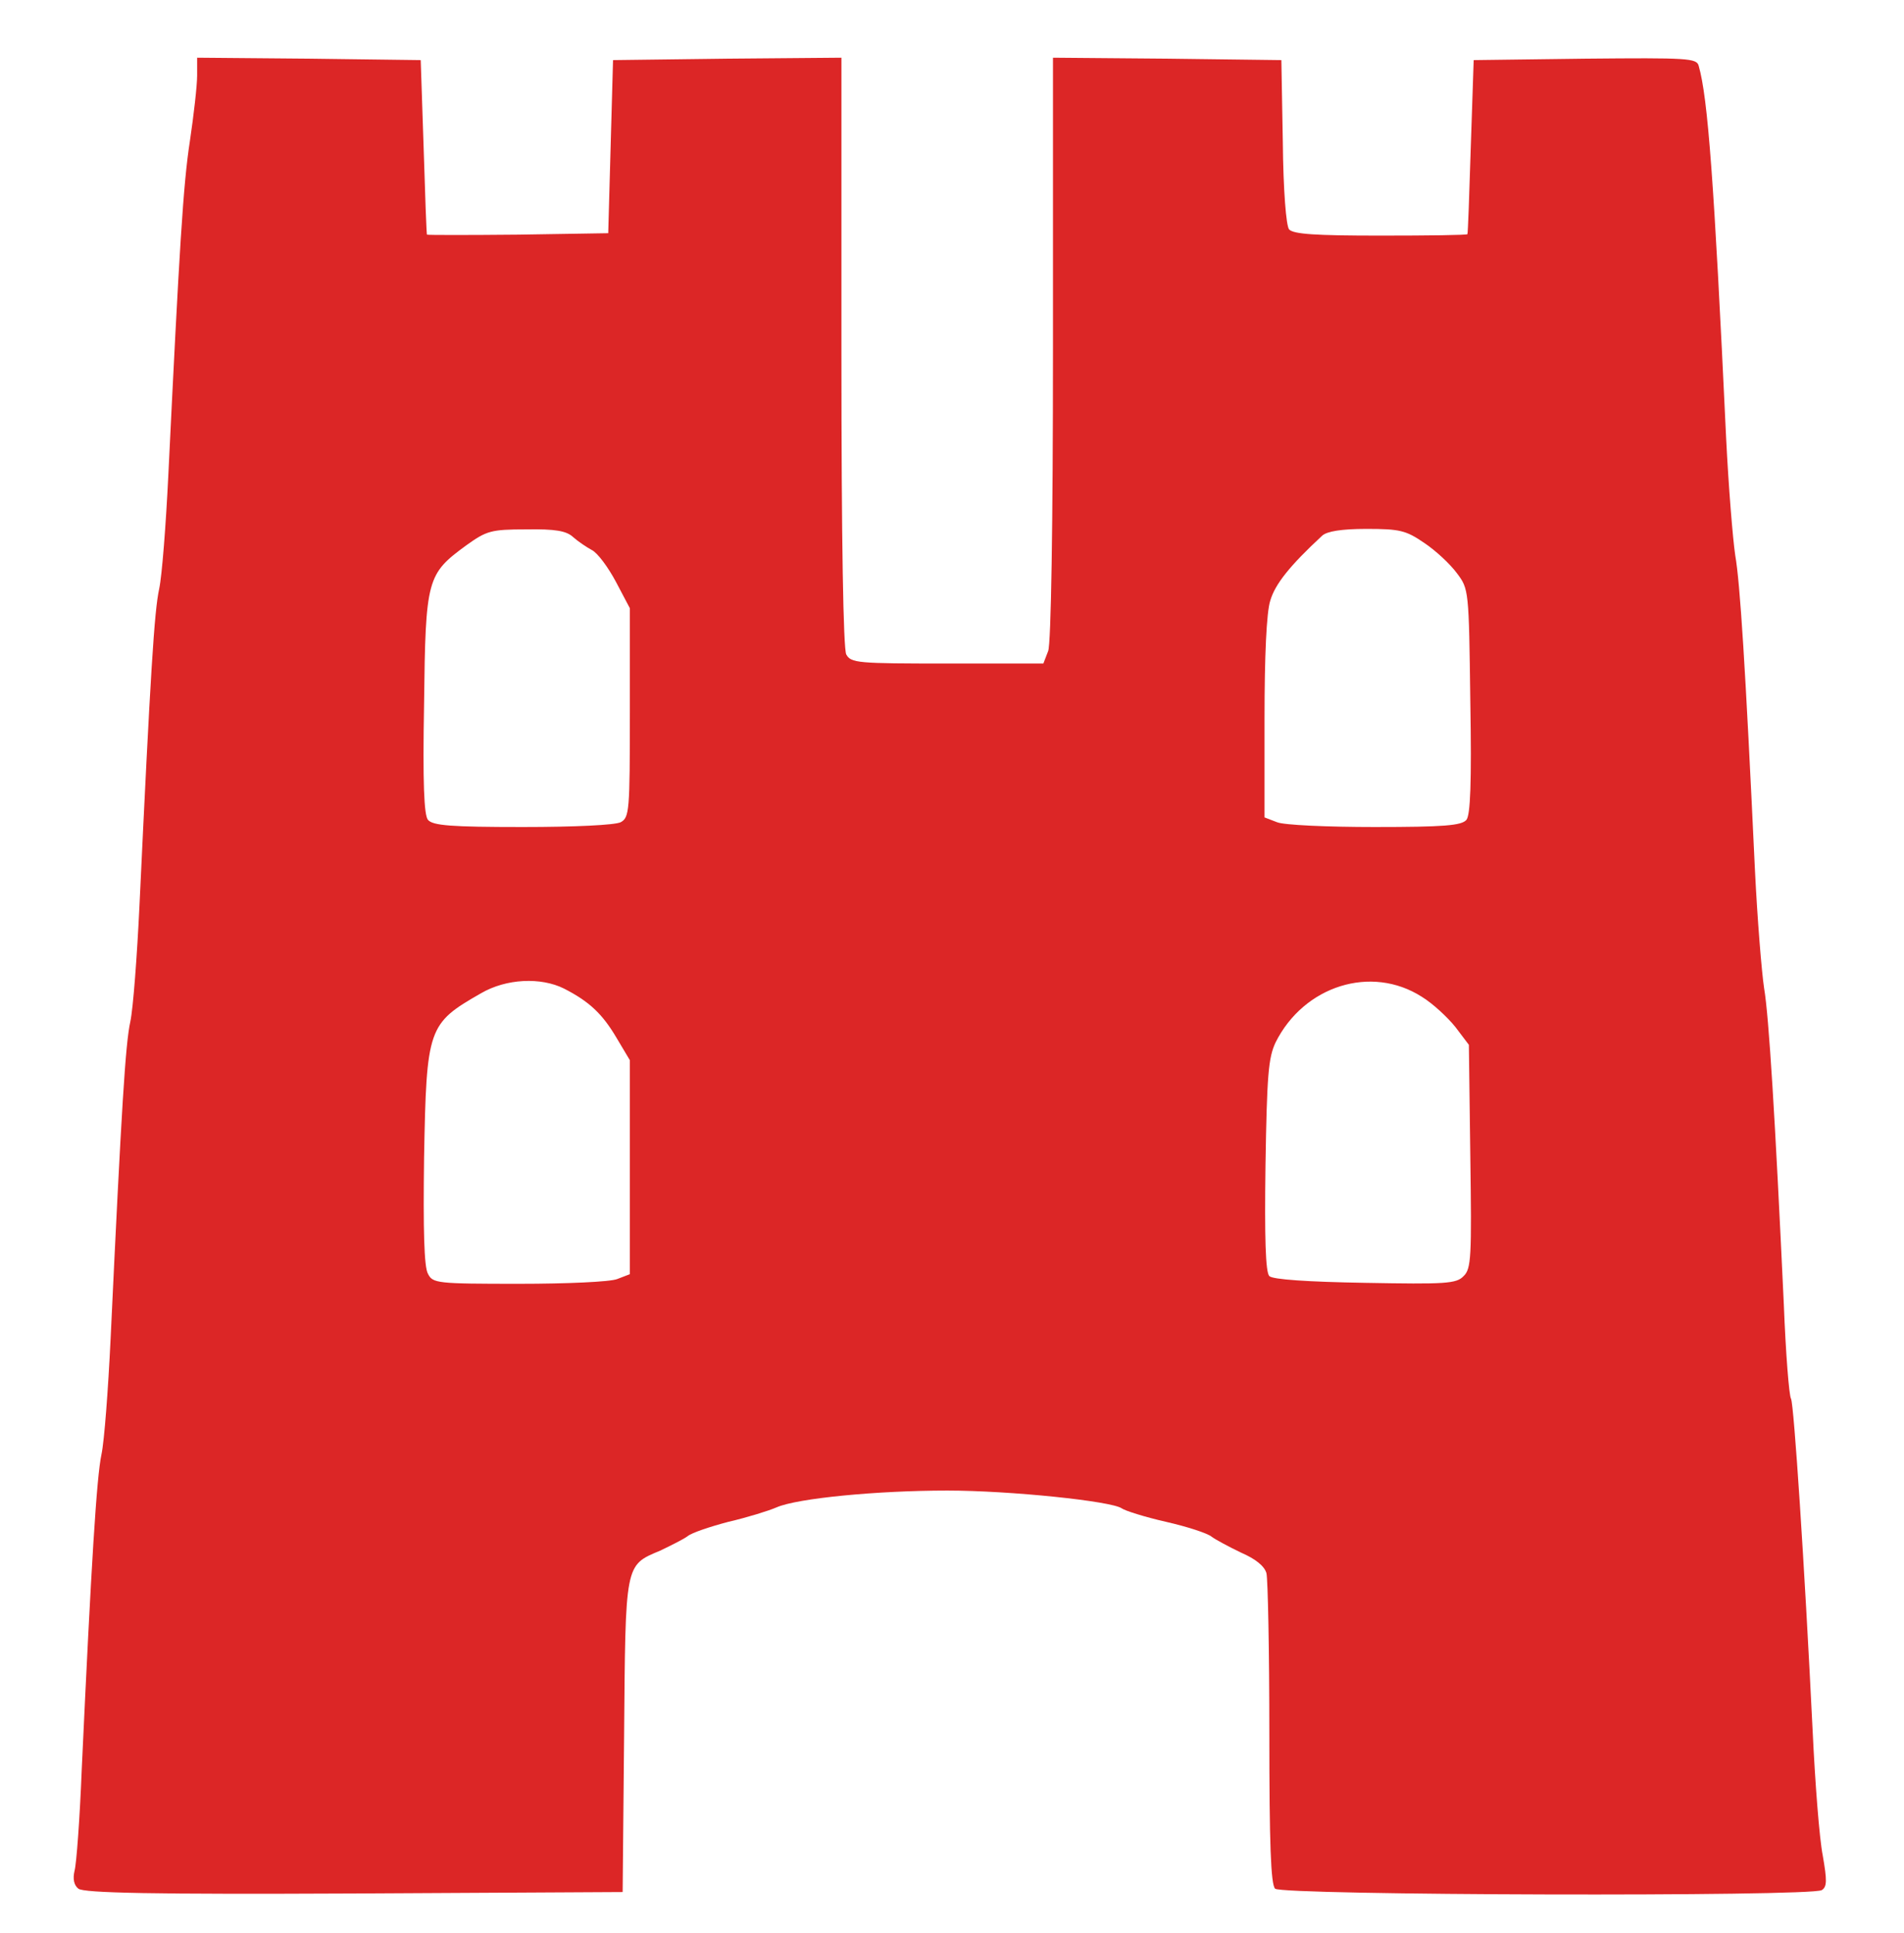
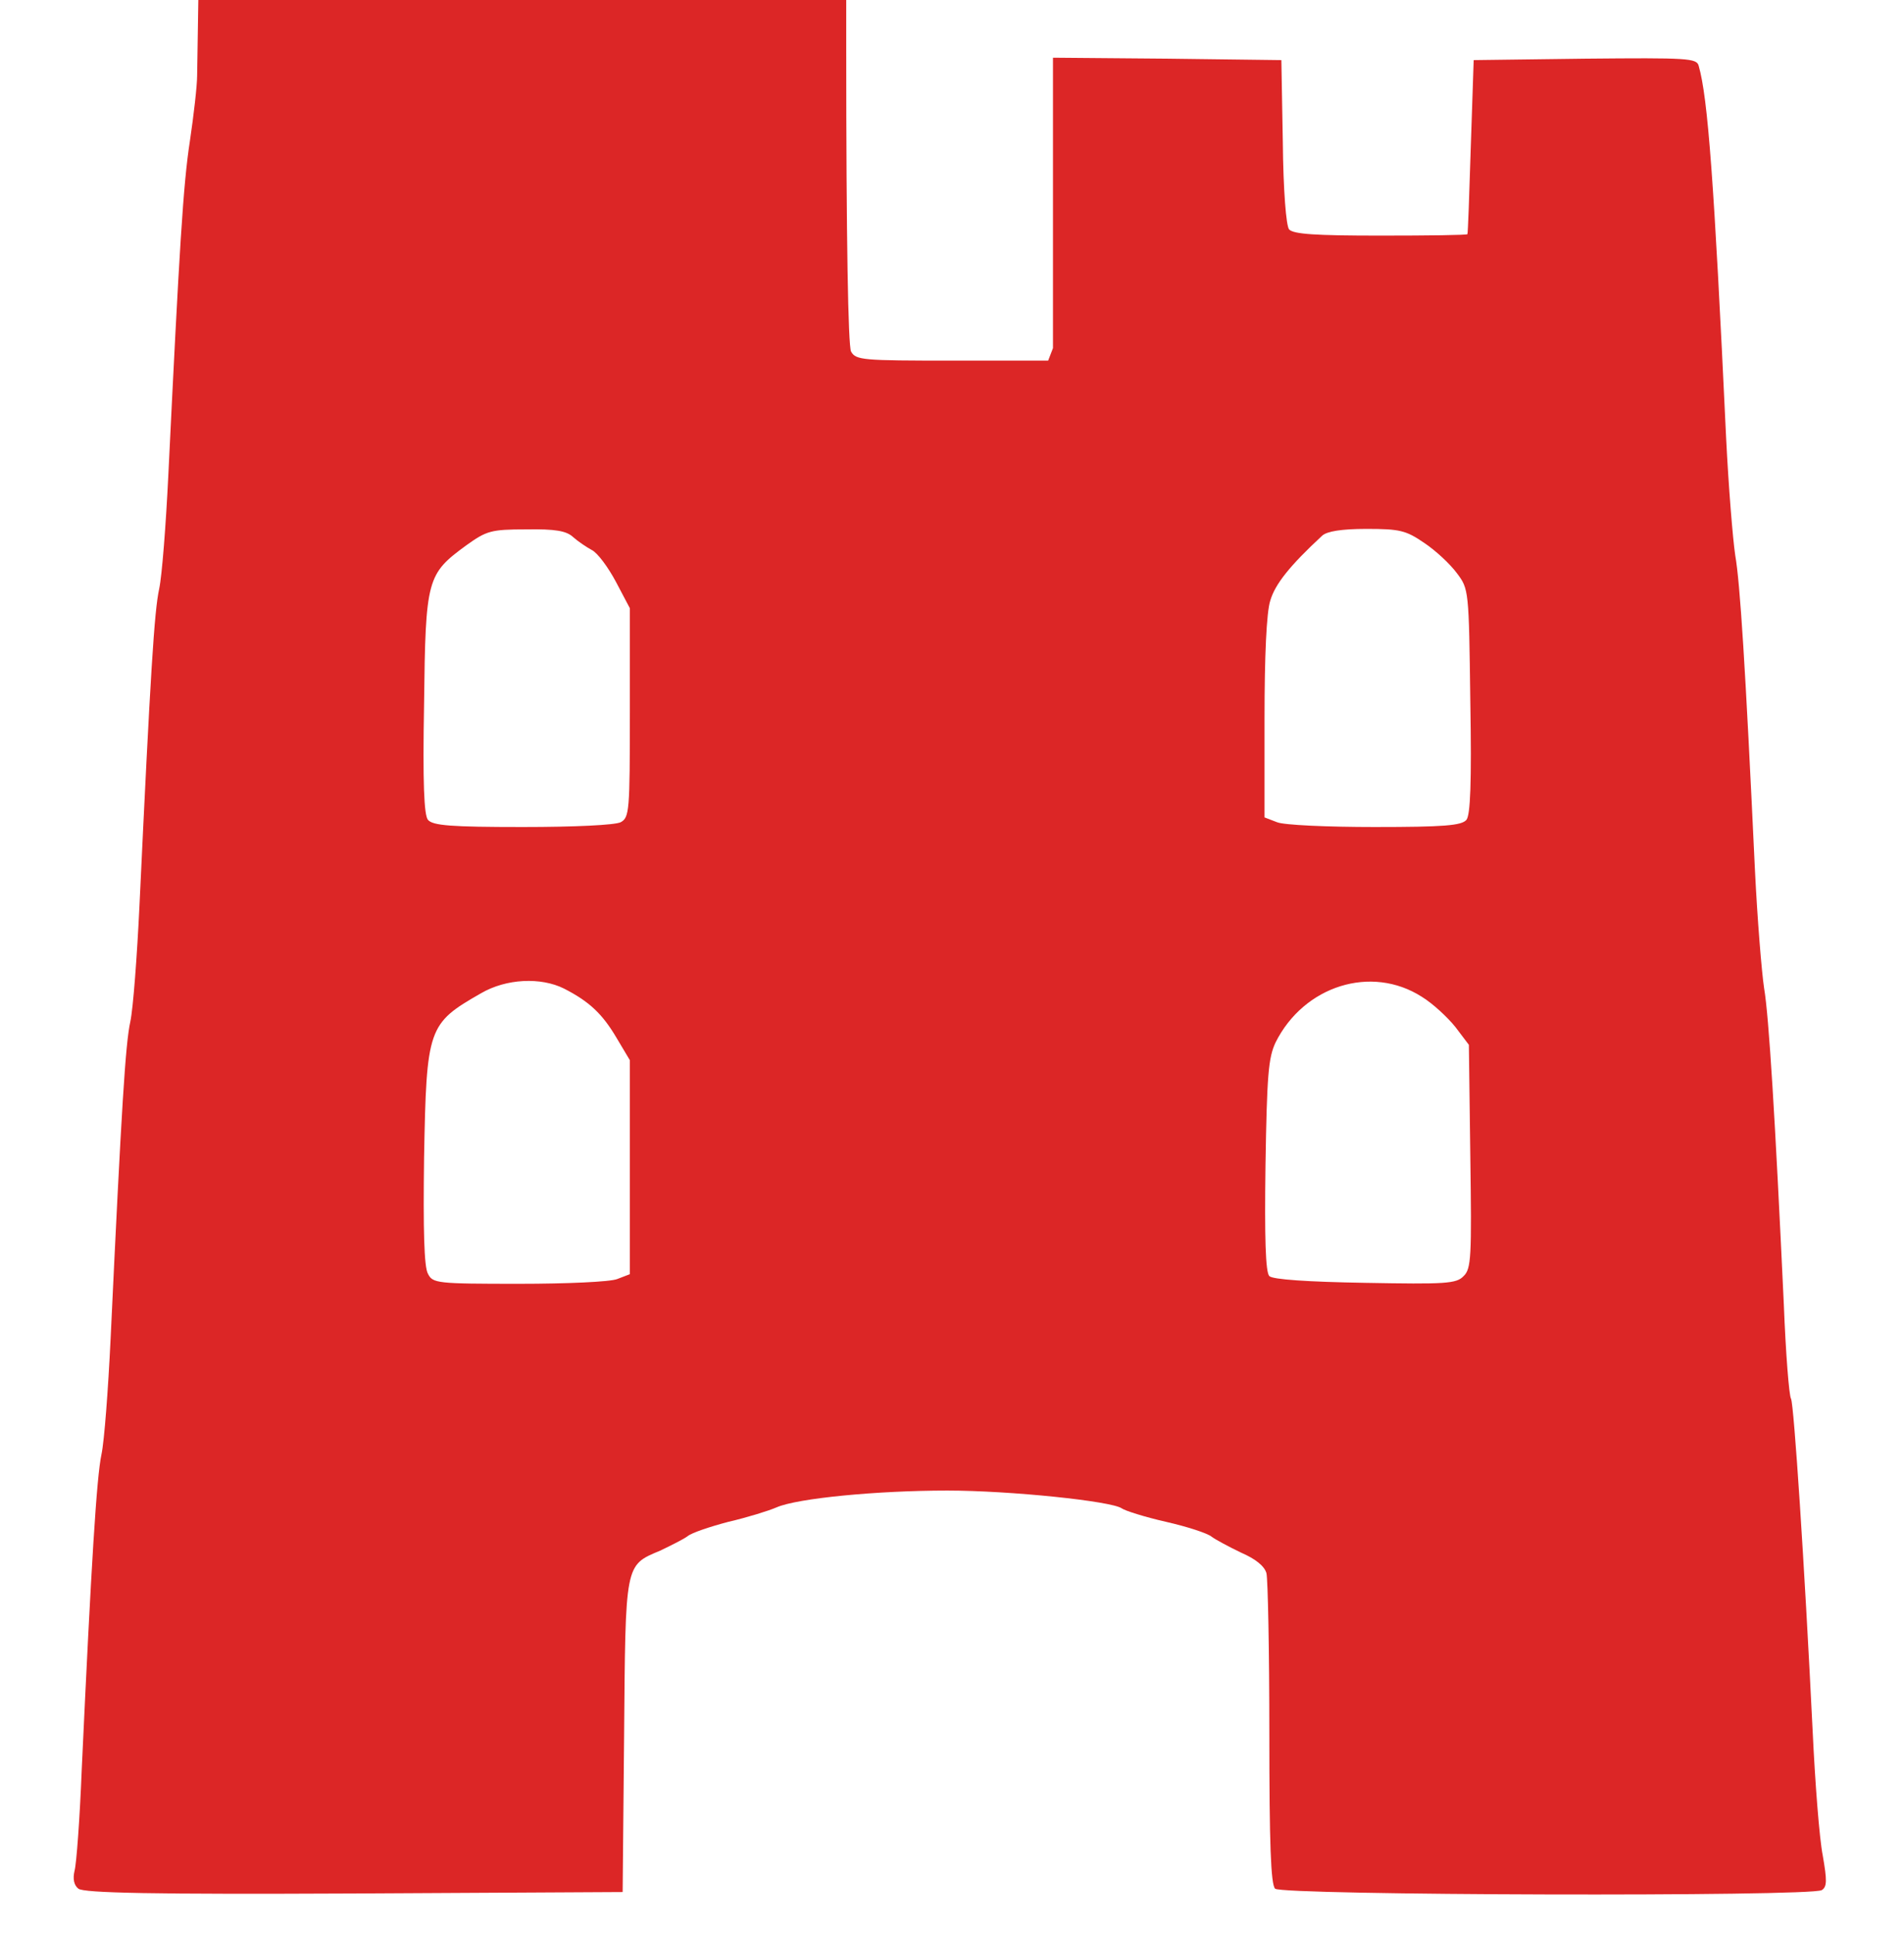
<svg xmlns="http://www.w3.org/2000/svg" version="1.0" width="396pt" height="402pt" viewBox="0 0 396 402" preserveAspectRatio="xMidYMid meet">
  <g transform="translate(0,402) scale(0.1,-0.1)" fill="#dc2626" stroke="none">
-     <path d="M410 3863 c0 -21 -7 -82 -15 -136 -14 -90 -22 -224 -45 -697 -5 -102 -13 -207 -19 -235 -10 -46 -18 -171 -41 -660 -5 -104 -13 -212 -19 -240 -10 -46 -18 -171 -41 -660 -5 -104 -13 -212 -19 -240 -10 -47 -21 -223 -41 -655 -4 -102 -11 -197 -15 -211 -4 -17 -1 -30 8 -37 11 -9 154 -12 573 -10 l559 3 3 323 c3 362 1 356 75 387 23 11 49 24 57 30 8 7 47 20 85 30 39 9 84 23 100 30 43 19 210 35 355 35 131 0 342 -22 363 -37 7 -5 48 -18 92 -28 44 -10 87 -24 95 -31 8 -6 36 -21 61 -33 30 -13 49 -28 53 -43 3 -13 6 -163 6 -333 0 -229 3 -314 12 -323 14 -14 1114 -17 1137 -3 11 7 11 20 2 72 -7 35 -16 152 -21 259 -17 348 -39 680 -45 691 -4 6 -11 94 -15 197 -18 386 -31 599 -41 657 -5 33 -14 143 -19 245 -20 427 -31 598 -41 655 -5 33 -14 143 -19 245 -25 534 -38 707 -57 773 -4 16 -22 17 -236 15 l-232 -3 -6 -180 c-3 -99 -6 -181 -7 -182 -1 -2 -82 -3 -181 -3 -136 0 -181 3 -190 13 -6 8 -12 79 -13 183 l-3 169 -237 3 -238 2 0 -604 c0 -369 -4 -615 -10 -630 l-10 -26 -199 0 c-188 0 -201 1 -211 19 -6 13 -10 229 -10 631 l0 610 -237 -2 -238 -3 -5 -180 -5 -180 -187 -3 c-104 -1 -189 -1 -190 0 -1 2 -4 84 -7 183 l-6 180 -232 3 -233 2 0 -37z m782 -960 c10 -9 28 -21 39 -27 12 -6 34 -36 50 -66 l29 -55 0 -217 c0 -205 -1 -218 -19 -228 -12 -6 -96 -10 -204 -10 -149 0 -187 3 -197 15 -8 10 -11 75 -8 242 3 260 6 269 88 329 42 30 51 33 124 33 61 1 84 -3 98 -16z m1770 -12 c24 -16 54 -44 68 -63 25 -33 25 -35 28 -266 3 -171 0 -237 -8 -247 -10 -12 -47 -15 -191 -15 -98 0 -189 4 -203 10 l-26 10 0 206 c0 128 4 221 12 245 10 34 40 72 108 135 10 9 40 14 92 14 69 0 82 -3 120 -29z m-1789 -927 c53 -27 80 -53 109 -102 l28 -47 0 -223 0 -222 -26 -10 c-14 -6 -106 -10 -204 -10 -172 0 -180 1 -190 21 -8 14 -10 91 -8 242 5 270 8 278 118 341 53 31 125 34 173 10z m1784 -17 c23 -14 54 -43 70 -63 l28 -37 3 -232 c3 -209 2 -234 -14 -249 -15 -16 -38 -17 -205 -14 -120 2 -192 7 -199 14 -8 8 -10 80 -8 230 3 189 6 224 21 256 59 118 199 162 304 95z" />
+     <path d="M410 3863 c0 -21 -7 -82 -15 -136 -14 -90 -22 -224 -45 -697 -5 -102 -13 -207 -19 -235 -10 -46 -18 -171 -41 -660 -5 -104 -13 -212 -19 -240 -10 -46 -18 -171 -41 -660 -5 -104 -13 -212 -19 -240 -10 -47 -21 -223 -41 -655 -4 -102 -11 -197 -15 -211 -4 -17 -1 -30 8 -37 11 -9 154 -12 573 -10 l559 3 3 323 c3 362 1 356 75 387 23 11 49 24 57 30 8 7 47 20 85 30 39 9 84 23 100 30 43 19 210 35 355 35 131 0 342 -22 363 -37 7 -5 48 -18 92 -28 44 -10 87 -24 95 -31 8 -6 36 -21 61 -33 30 -13 49 -28 53 -43 3 -13 6 -163 6 -333 0 -229 3 -314 12 -323 14 -14 1114 -17 1137 -3 11 7 11 20 2 72 -7 35 -16 152 -21 259 -17 348 -39 680 -45 691 -4 6 -11 94 -15 197 -18 386 -31 599 -41 657 -5 33 -14 143 -19 245 -20 427 -31 598 -41 655 -5 33 -14 143 -19 245 -25 534 -38 707 -57 773 -4 16 -22 17 -236 15 l-232 -3 -6 -180 c-3 -99 -6 -181 -7 -182 -1 -2 -82 -3 -181 -3 -136 0 -181 3 -190 13 -6 8 -12 79 -13 183 l-3 169 -237 3 -238 2 0 -604 l-10 -26 -199 0 c-188 0 -201 1 -211 19 -6 13 -10 229 -10 631 l0 610 -237 -2 -238 -3 -5 -180 -5 -180 -187 -3 c-104 -1 -189 -1 -190 0 -1 2 -4 84 -7 183 l-6 180 -232 3 -233 2 0 -37z m782 -960 c10 -9 28 -21 39 -27 12 -6 34 -36 50 -66 l29 -55 0 -217 c0 -205 -1 -218 -19 -228 -12 -6 -96 -10 -204 -10 -149 0 -187 3 -197 15 -8 10 -11 75 -8 242 3 260 6 269 88 329 42 30 51 33 124 33 61 1 84 -3 98 -16z m1770 -12 c24 -16 54 -44 68 -63 25 -33 25 -35 28 -266 3 -171 0 -237 -8 -247 -10 -12 -47 -15 -191 -15 -98 0 -189 4 -203 10 l-26 10 0 206 c0 128 4 221 12 245 10 34 40 72 108 135 10 9 40 14 92 14 69 0 82 -3 120 -29z m-1789 -927 c53 -27 80 -53 109 -102 l28 -47 0 -223 0 -222 -26 -10 c-14 -6 -106 -10 -204 -10 -172 0 -180 1 -190 21 -8 14 -10 91 -8 242 5 270 8 278 118 341 53 31 125 34 173 10z m1784 -17 c23 -14 54 -43 70 -63 l28 -37 3 -232 c3 -209 2 -234 -14 -249 -15 -16 -38 -17 -205 -14 -120 2 -192 7 -199 14 -8 8 -10 80 -8 230 3 189 6 224 21 256 59 118 199 162 304 95z" />
  </g>
</svg>